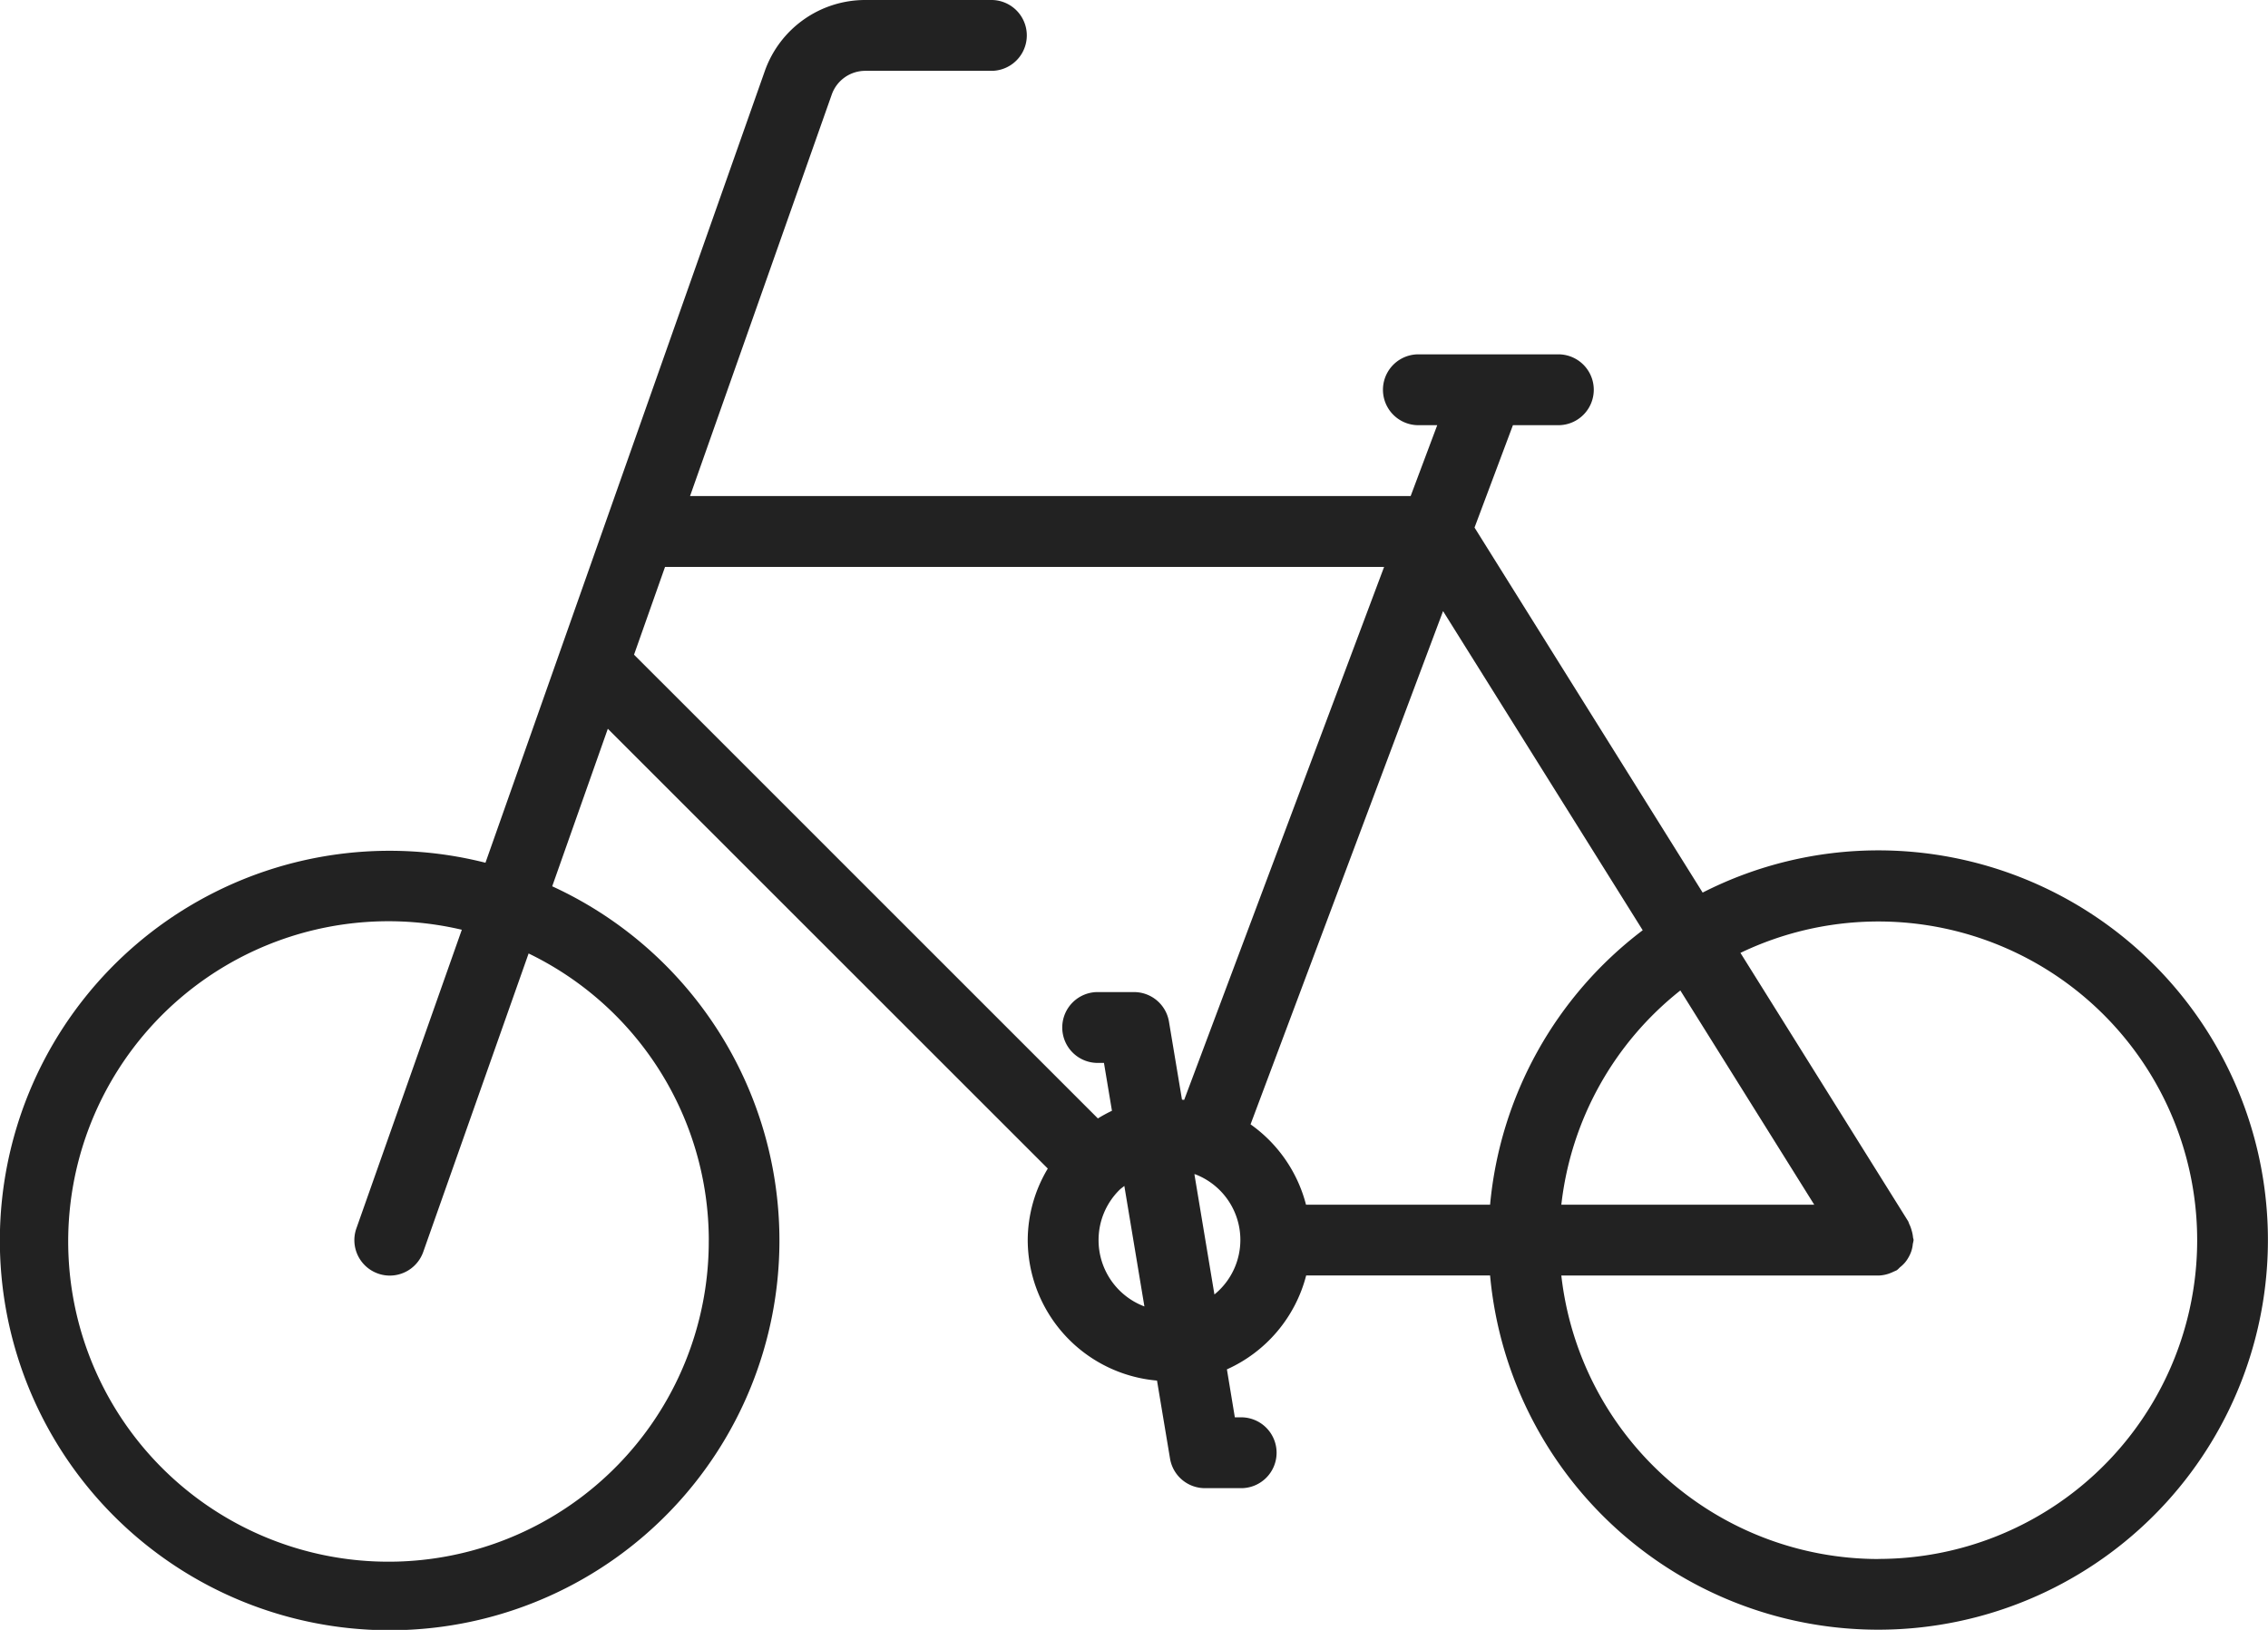
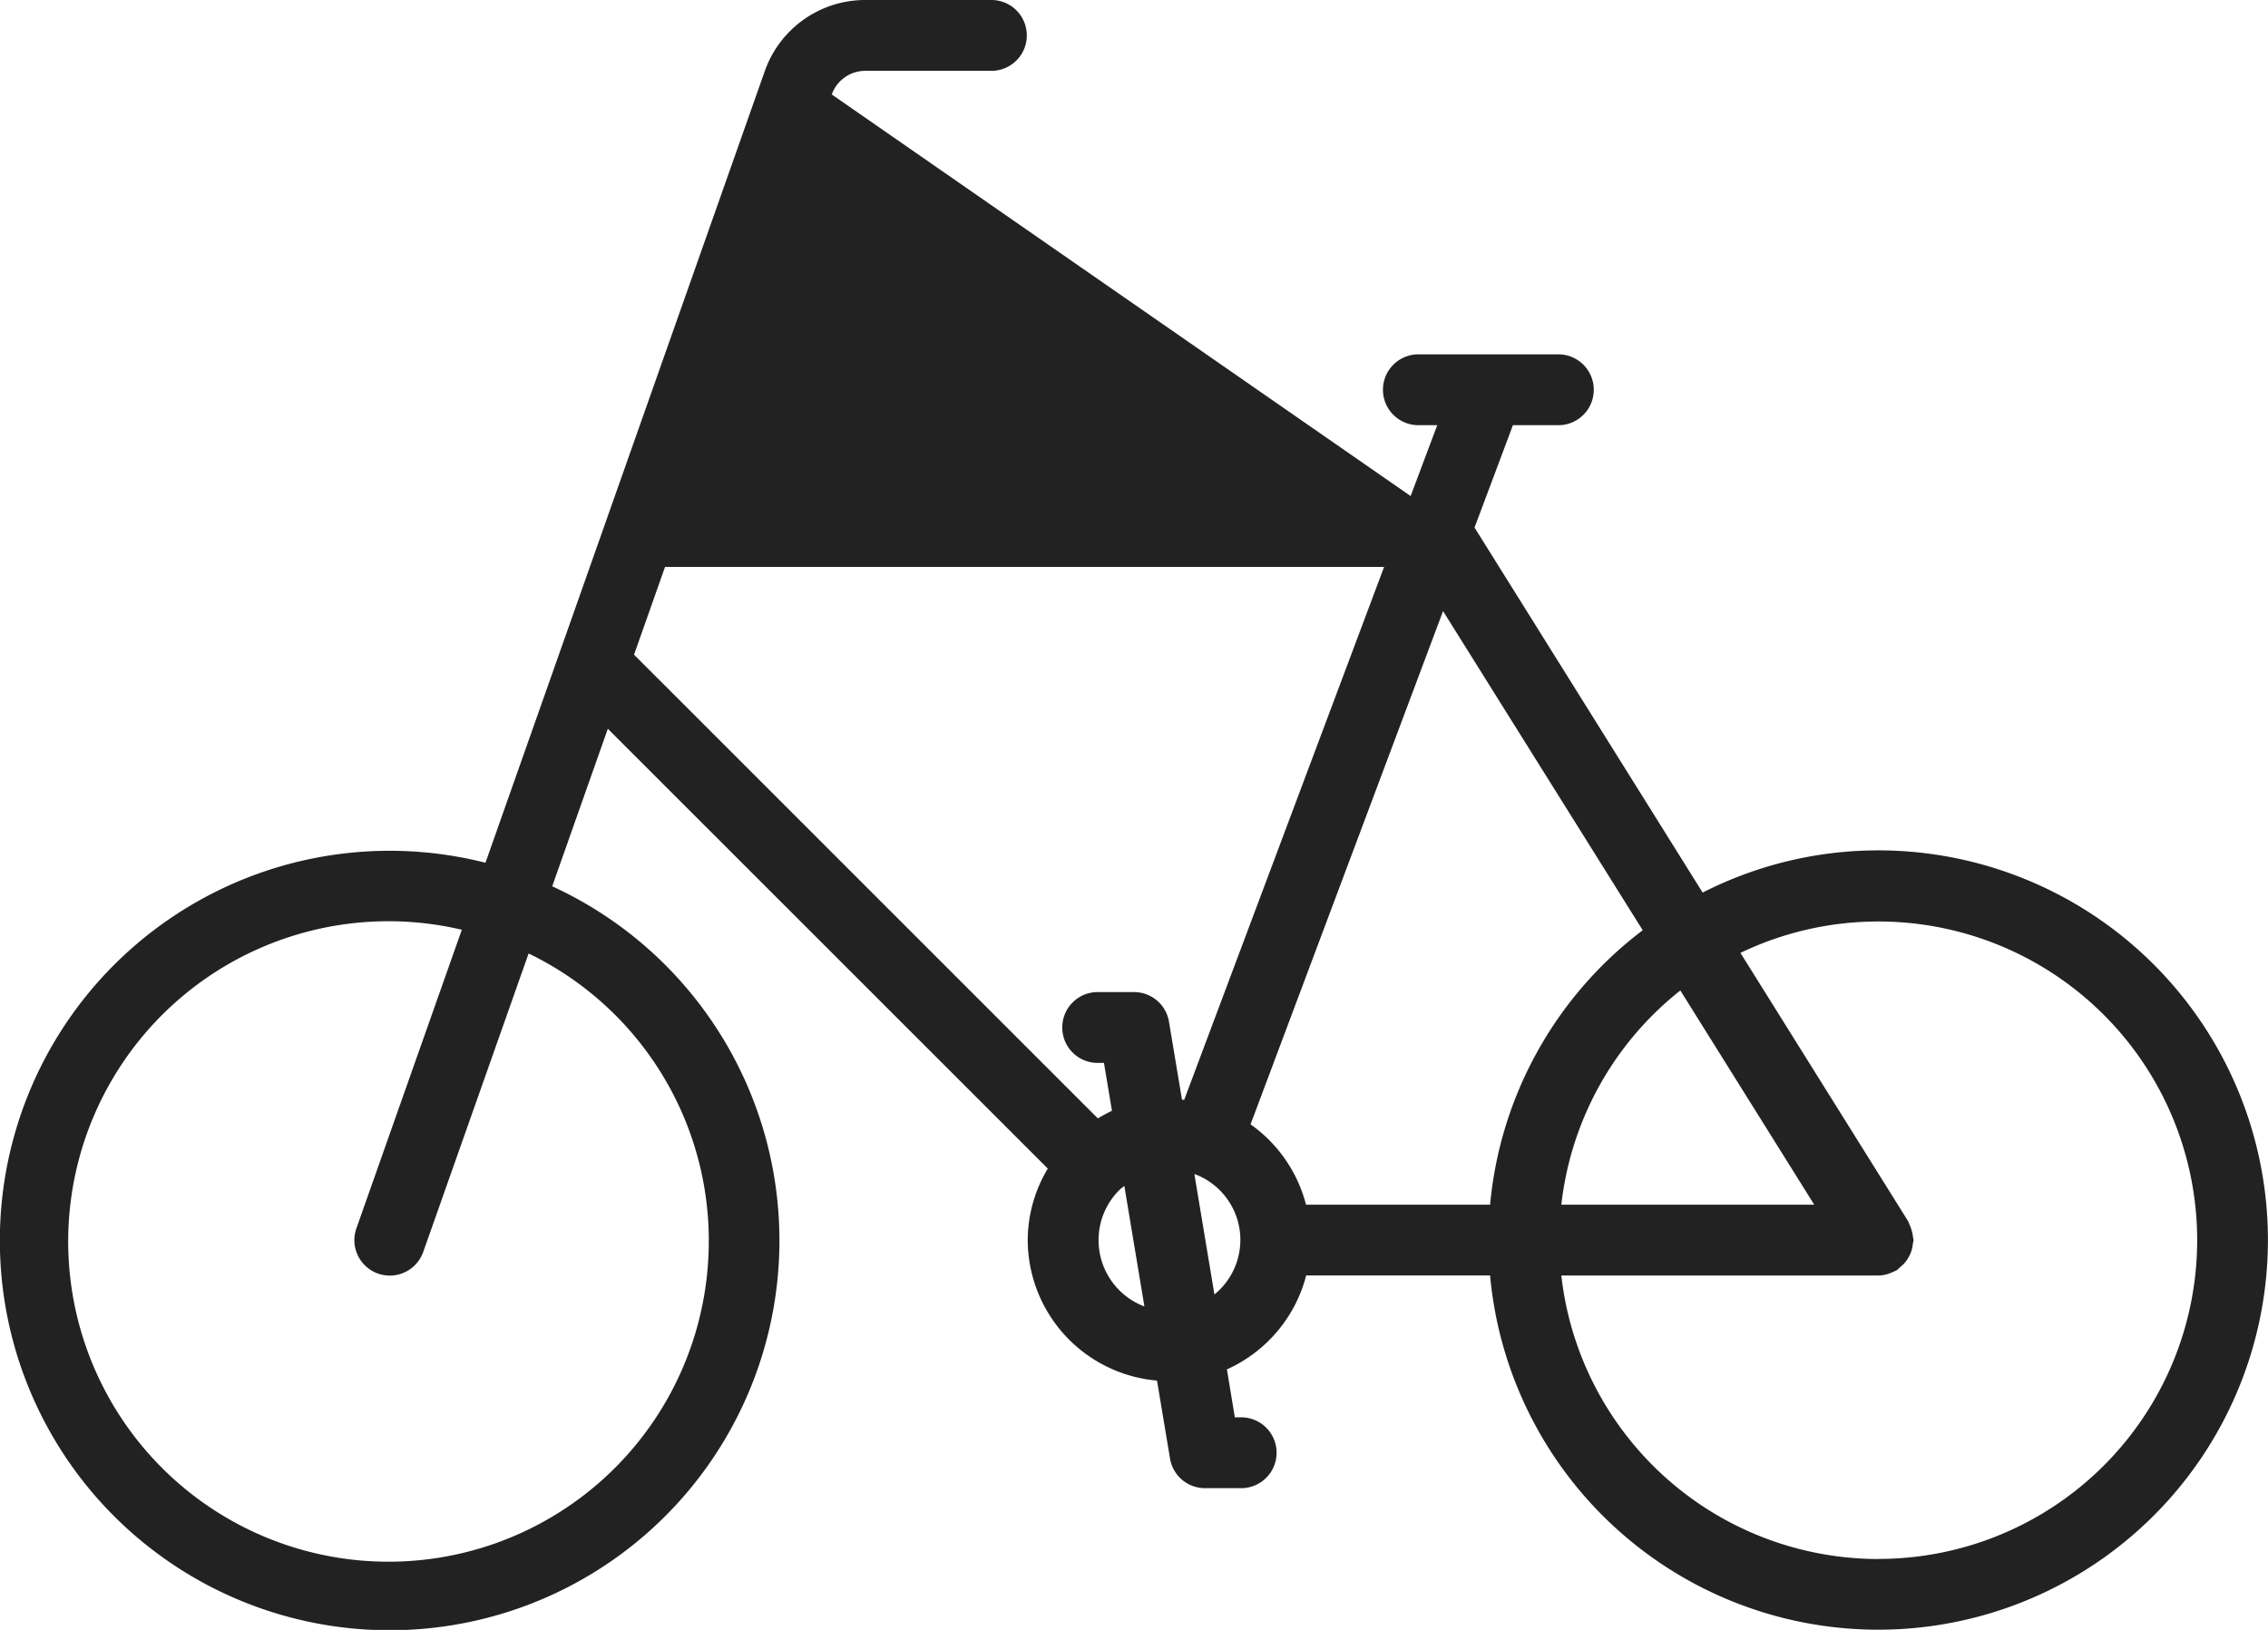
<svg xmlns="http://www.w3.org/2000/svg" width="103.5" height="74.391" viewBox="0 0 103.5 74.391">
-   <path id="パス_20" data-name="パス 20" d="M85.711,38.812A17.658,17.658,0,0,0,77.7,40.739L67.29,24.079l1.752-4.673h2.113a1.617,1.617,0,0,0,0-3.233H64.688a1.617,1.617,0,0,0,0,3.233h.9l-1.213,3.235H31.49L37.958,4.312a1.622,1.622,0,0,1,1.525-1.079h5.8A1.617,1.617,0,0,0,45.28,0h-5.8a4.859,4.859,0,0,0-4.576,3.237L22.154,39.377A17.788,17.788,0,1,0,25.2,40.452l2.538-7.19L47.816,53.335A6.391,6.391,0,0,0,46.9,56.6a6.457,6.457,0,0,0,5.9,6.412l.594,3.559a1.615,1.615,0,0,0,1.6,1.351H56.6a1.617,1.617,0,1,0,0-3.233h-.248L55.99,62.5a6.472,6.472,0,0,0,3.617-4.285H68A17.785,17.785,0,1,0,85.711,38.812ZM32.344,56.6A14.616,14.616,0,1,1,21.075,42.435L16.264,56.064a1.616,1.616,0,0,0,.986,2.063,1.6,1.6,0,0,0,.539.093,1.62,1.62,0,0,0,1.525-1.079l4.809-13.623A14.56,14.56,0,0,1,32.346,56.6ZM74.965,42.458A17.759,17.759,0,0,0,68,54.985h-8.4a6.467,6.467,0,0,0-2.531-3.668l8.785-23.425Zm1.717,2.748,6.111,9.779H71.251a14.537,14.537,0,0,1,5.432-9.779ZM30.349,25.876H63.163L54.04,50.2c-.035,0-.068-.008-.1-.01l-.594-3.559a1.617,1.617,0,0,0-1.6-1.351H50.133a1.617,1.617,0,1,0,0,3.233h.246l.365,2.185a6.619,6.619,0,0,0-.642.349L28.934,29.881l1.415-4.007ZM50.133,56.6a3.218,3.218,0,0,1,.945-2.282l0,0s0,0,0,0c.07-.07.153-.126.231-.19l.916,5.5A3.231,3.231,0,0,1,50.133,56.6ZM55.42,59.08l-.914-5.49a.33.33,0,0,0,.043.008,3.209,3.209,0,0,1,.873,5.482ZM85.711,71.156A14.572,14.572,0,0,1,71.251,58.218H85.712a1.6,1.6,0,0,0,.555-.113,1.456,1.456,0,0,0,.149-.066,1.5,1.5,0,0,0,.151-.068,1.271,1.271,0,0,0,.128-.122,1.639,1.639,0,0,0,.239-.225,1.531,1.531,0,0,0,.169-.25,1.57,1.57,0,0,0,.124-.279,1.487,1.487,0,0,0,.064-.32,1.738,1.738,0,0,0,.035-.175c0-.045-.021-.08-.025-.124a1.591,1.591,0,0,0-.062-.312,1.553,1.553,0,0,0-.116-.309,1.121,1.121,0,0,0-.043-.113L79.425,43.491a14.547,14.547,0,1,1,6.286,27.661Z" fill="#222" />
+   <path id="パス_20" data-name="パス 20" d="M85.711,38.812A17.658,17.658,0,0,0,77.7,40.739L67.29,24.079l1.752-4.673h2.113a1.617,1.617,0,0,0,0-3.233H64.688a1.617,1.617,0,0,0,0,3.233h.9l-1.213,3.235L37.958,4.312a1.622,1.622,0,0,1,1.525-1.079h5.8A1.617,1.617,0,0,0,45.28,0h-5.8a4.859,4.859,0,0,0-4.576,3.237L22.154,39.377A17.788,17.788,0,1,0,25.2,40.452l2.538-7.19L47.816,53.335A6.391,6.391,0,0,0,46.9,56.6a6.457,6.457,0,0,0,5.9,6.412l.594,3.559a1.615,1.615,0,0,0,1.6,1.351H56.6a1.617,1.617,0,1,0,0-3.233h-.248L55.99,62.5a6.472,6.472,0,0,0,3.617-4.285H68A17.785,17.785,0,1,0,85.711,38.812ZM32.344,56.6A14.616,14.616,0,1,1,21.075,42.435L16.264,56.064a1.616,1.616,0,0,0,.986,2.063,1.6,1.6,0,0,0,.539.093,1.62,1.62,0,0,0,1.525-1.079l4.809-13.623A14.56,14.56,0,0,1,32.346,56.6ZM74.965,42.458A17.759,17.759,0,0,0,68,54.985h-8.4a6.467,6.467,0,0,0-2.531-3.668l8.785-23.425Zm1.717,2.748,6.111,9.779H71.251a14.537,14.537,0,0,1,5.432-9.779ZM30.349,25.876H63.163L54.04,50.2c-.035,0-.068-.008-.1-.01l-.594-3.559a1.617,1.617,0,0,0-1.6-1.351H50.133a1.617,1.617,0,1,0,0,3.233h.246l.365,2.185a6.619,6.619,0,0,0-.642.349L28.934,29.881l1.415-4.007ZM50.133,56.6a3.218,3.218,0,0,1,.945-2.282l0,0s0,0,0,0c.07-.07.153-.126.231-.19l.916,5.5A3.231,3.231,0,0,1,50.133,56.6ZM55.42,59.08l-.914-5.49a.33.33,0,0,0,.043.008,3.209,3.209,0,0,1,.873,5.482ZM85.711,71.156A14.572,14.572,0,0,1,71.251,58.218H85.712a1.6,1.6,0,0,0,.555-.113,1.456,1.456,0,0,0,.149-.066,1.5,1.5,0,0,0,.151-.068,1.271,1.271,0,0,0,.128-.122,1.639,1.639,0,0,0,.239-.225,1.531,1.531,0,0,0,.169-.25,1.57,1.57,0,0,0,.124-.279,1.487,1.487,0,0,0,.064-.32,1.738,1.738,0,0,0,.035-.175c0-.045-.021-.08-.025-.124a1.591,1.591,0,0,0-.062-.312,1.553,1.553,0,0,0-.116-.309,1.121,1.121,0,0,0-.043-.113L79.425,43.491a14.547,14.547,0,1,1,6.286,27.661Z" fill="#222" />
</svg>